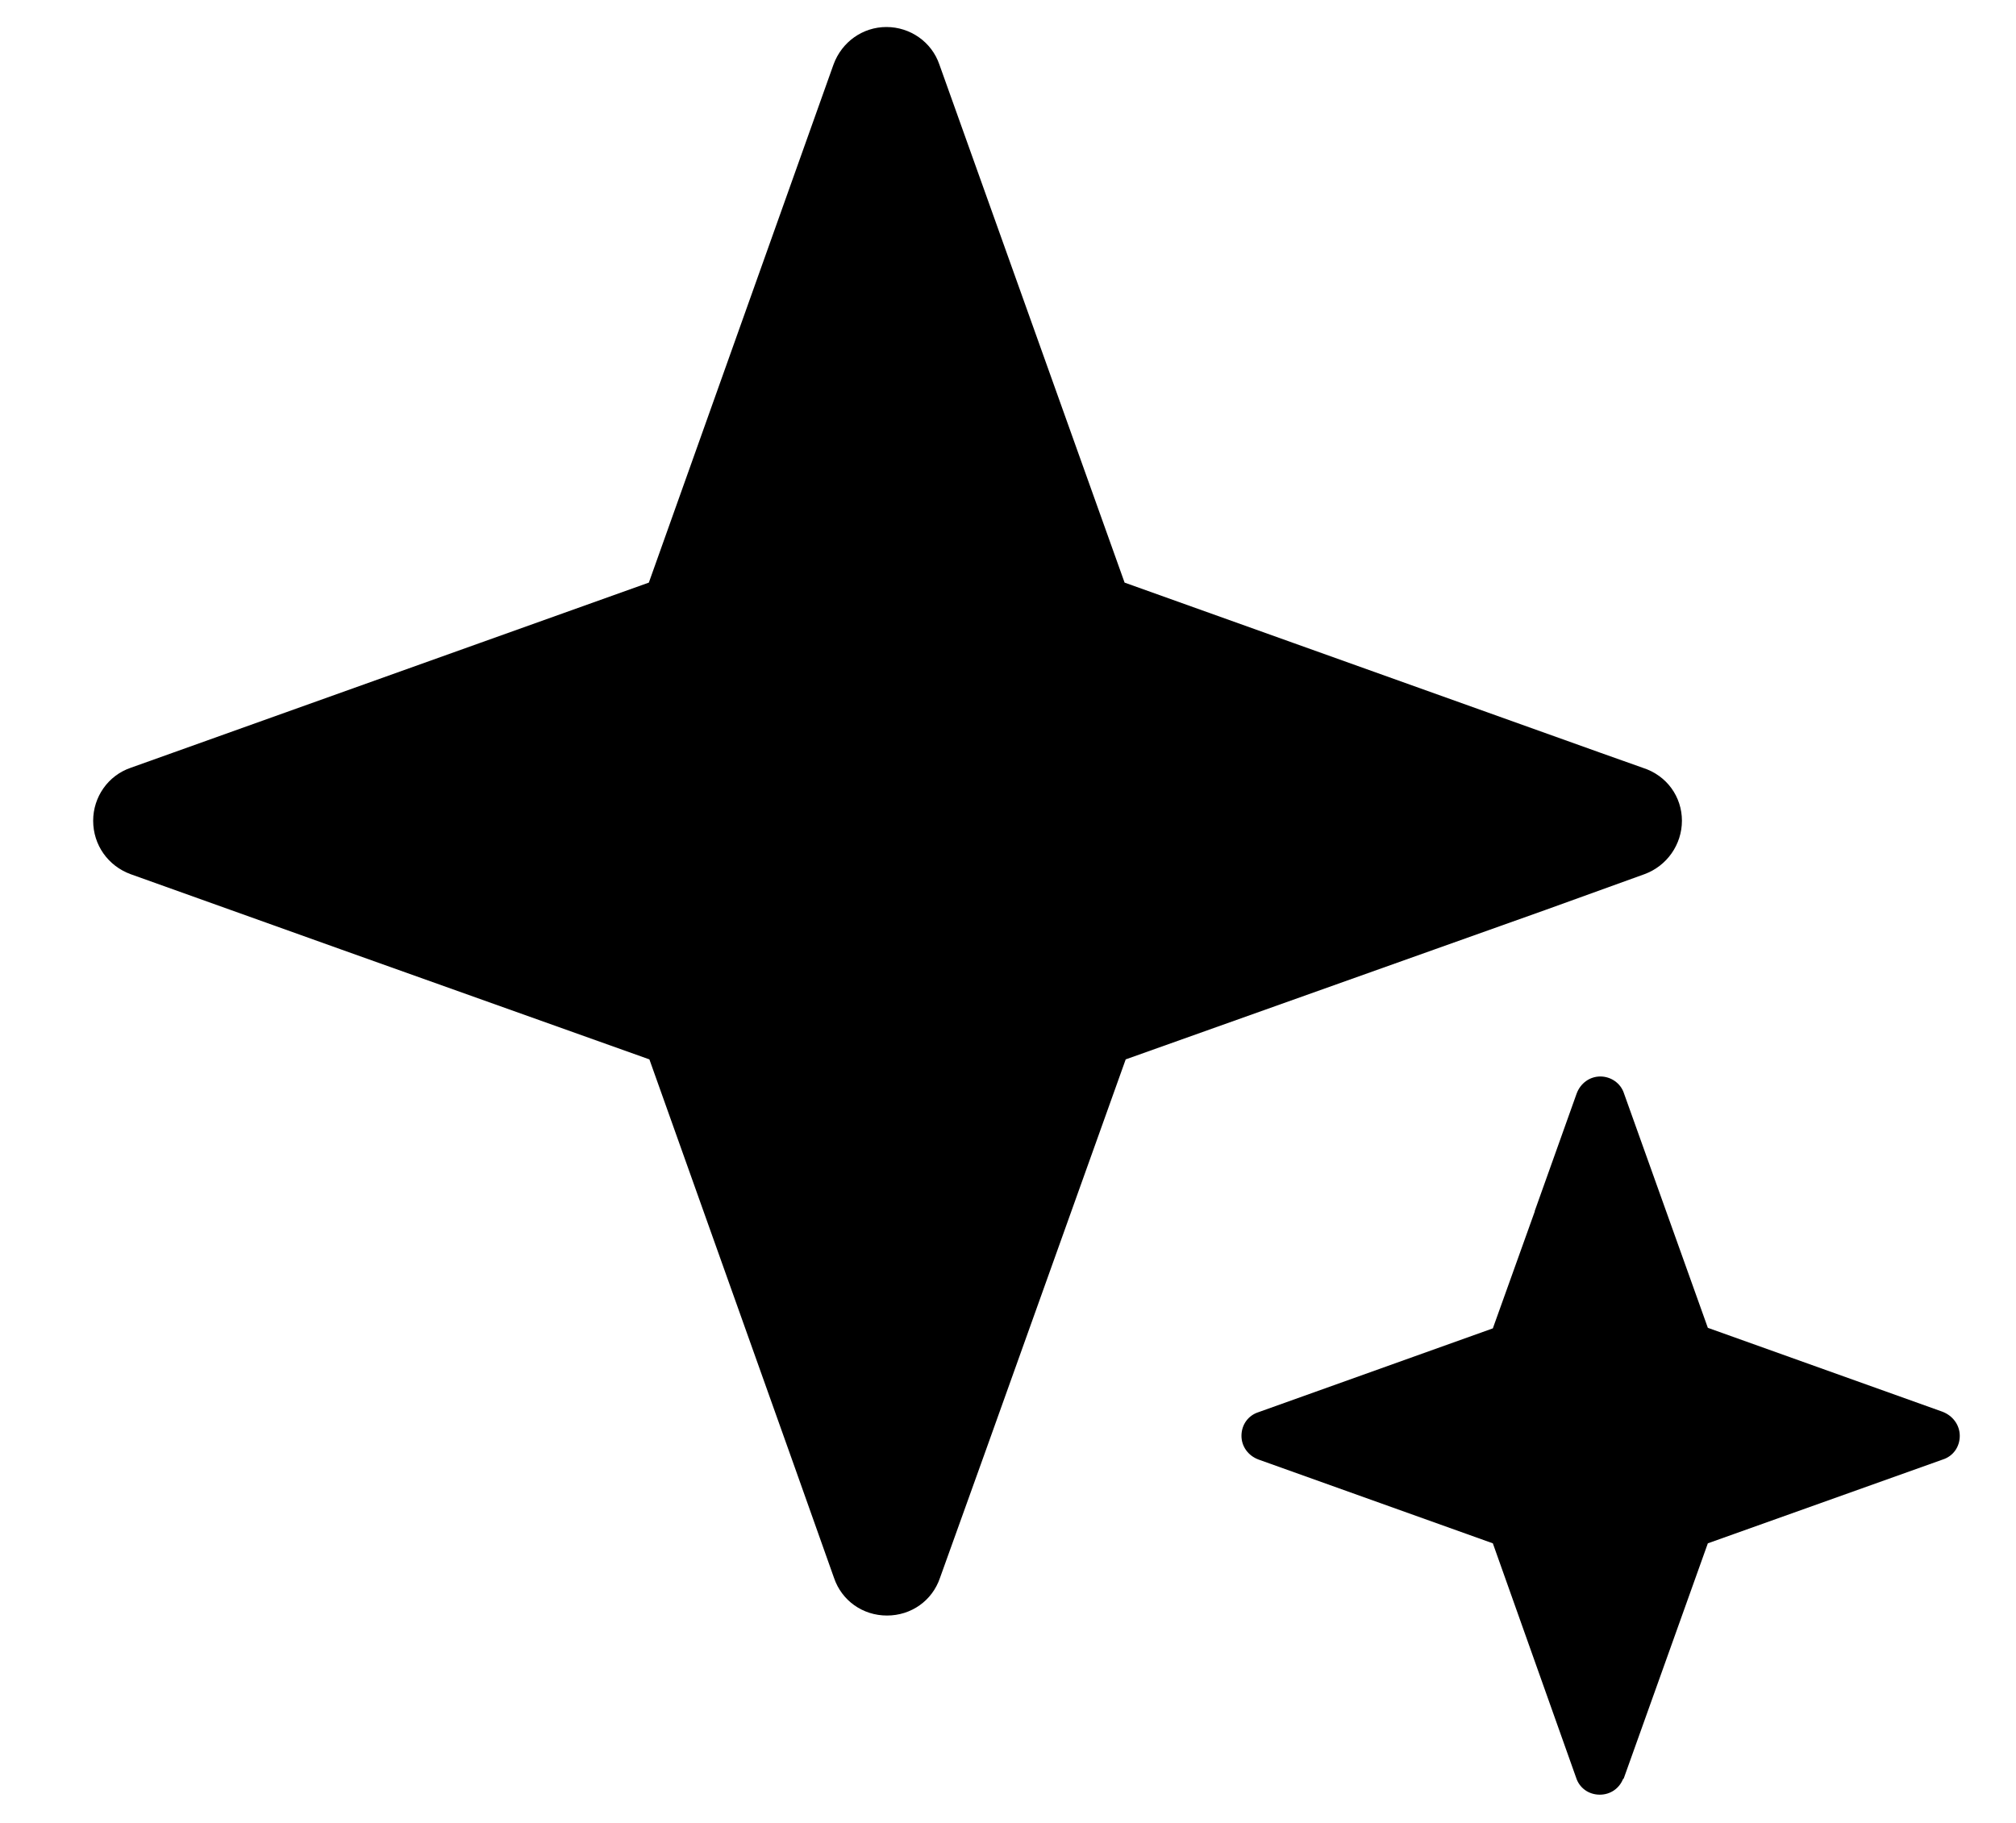
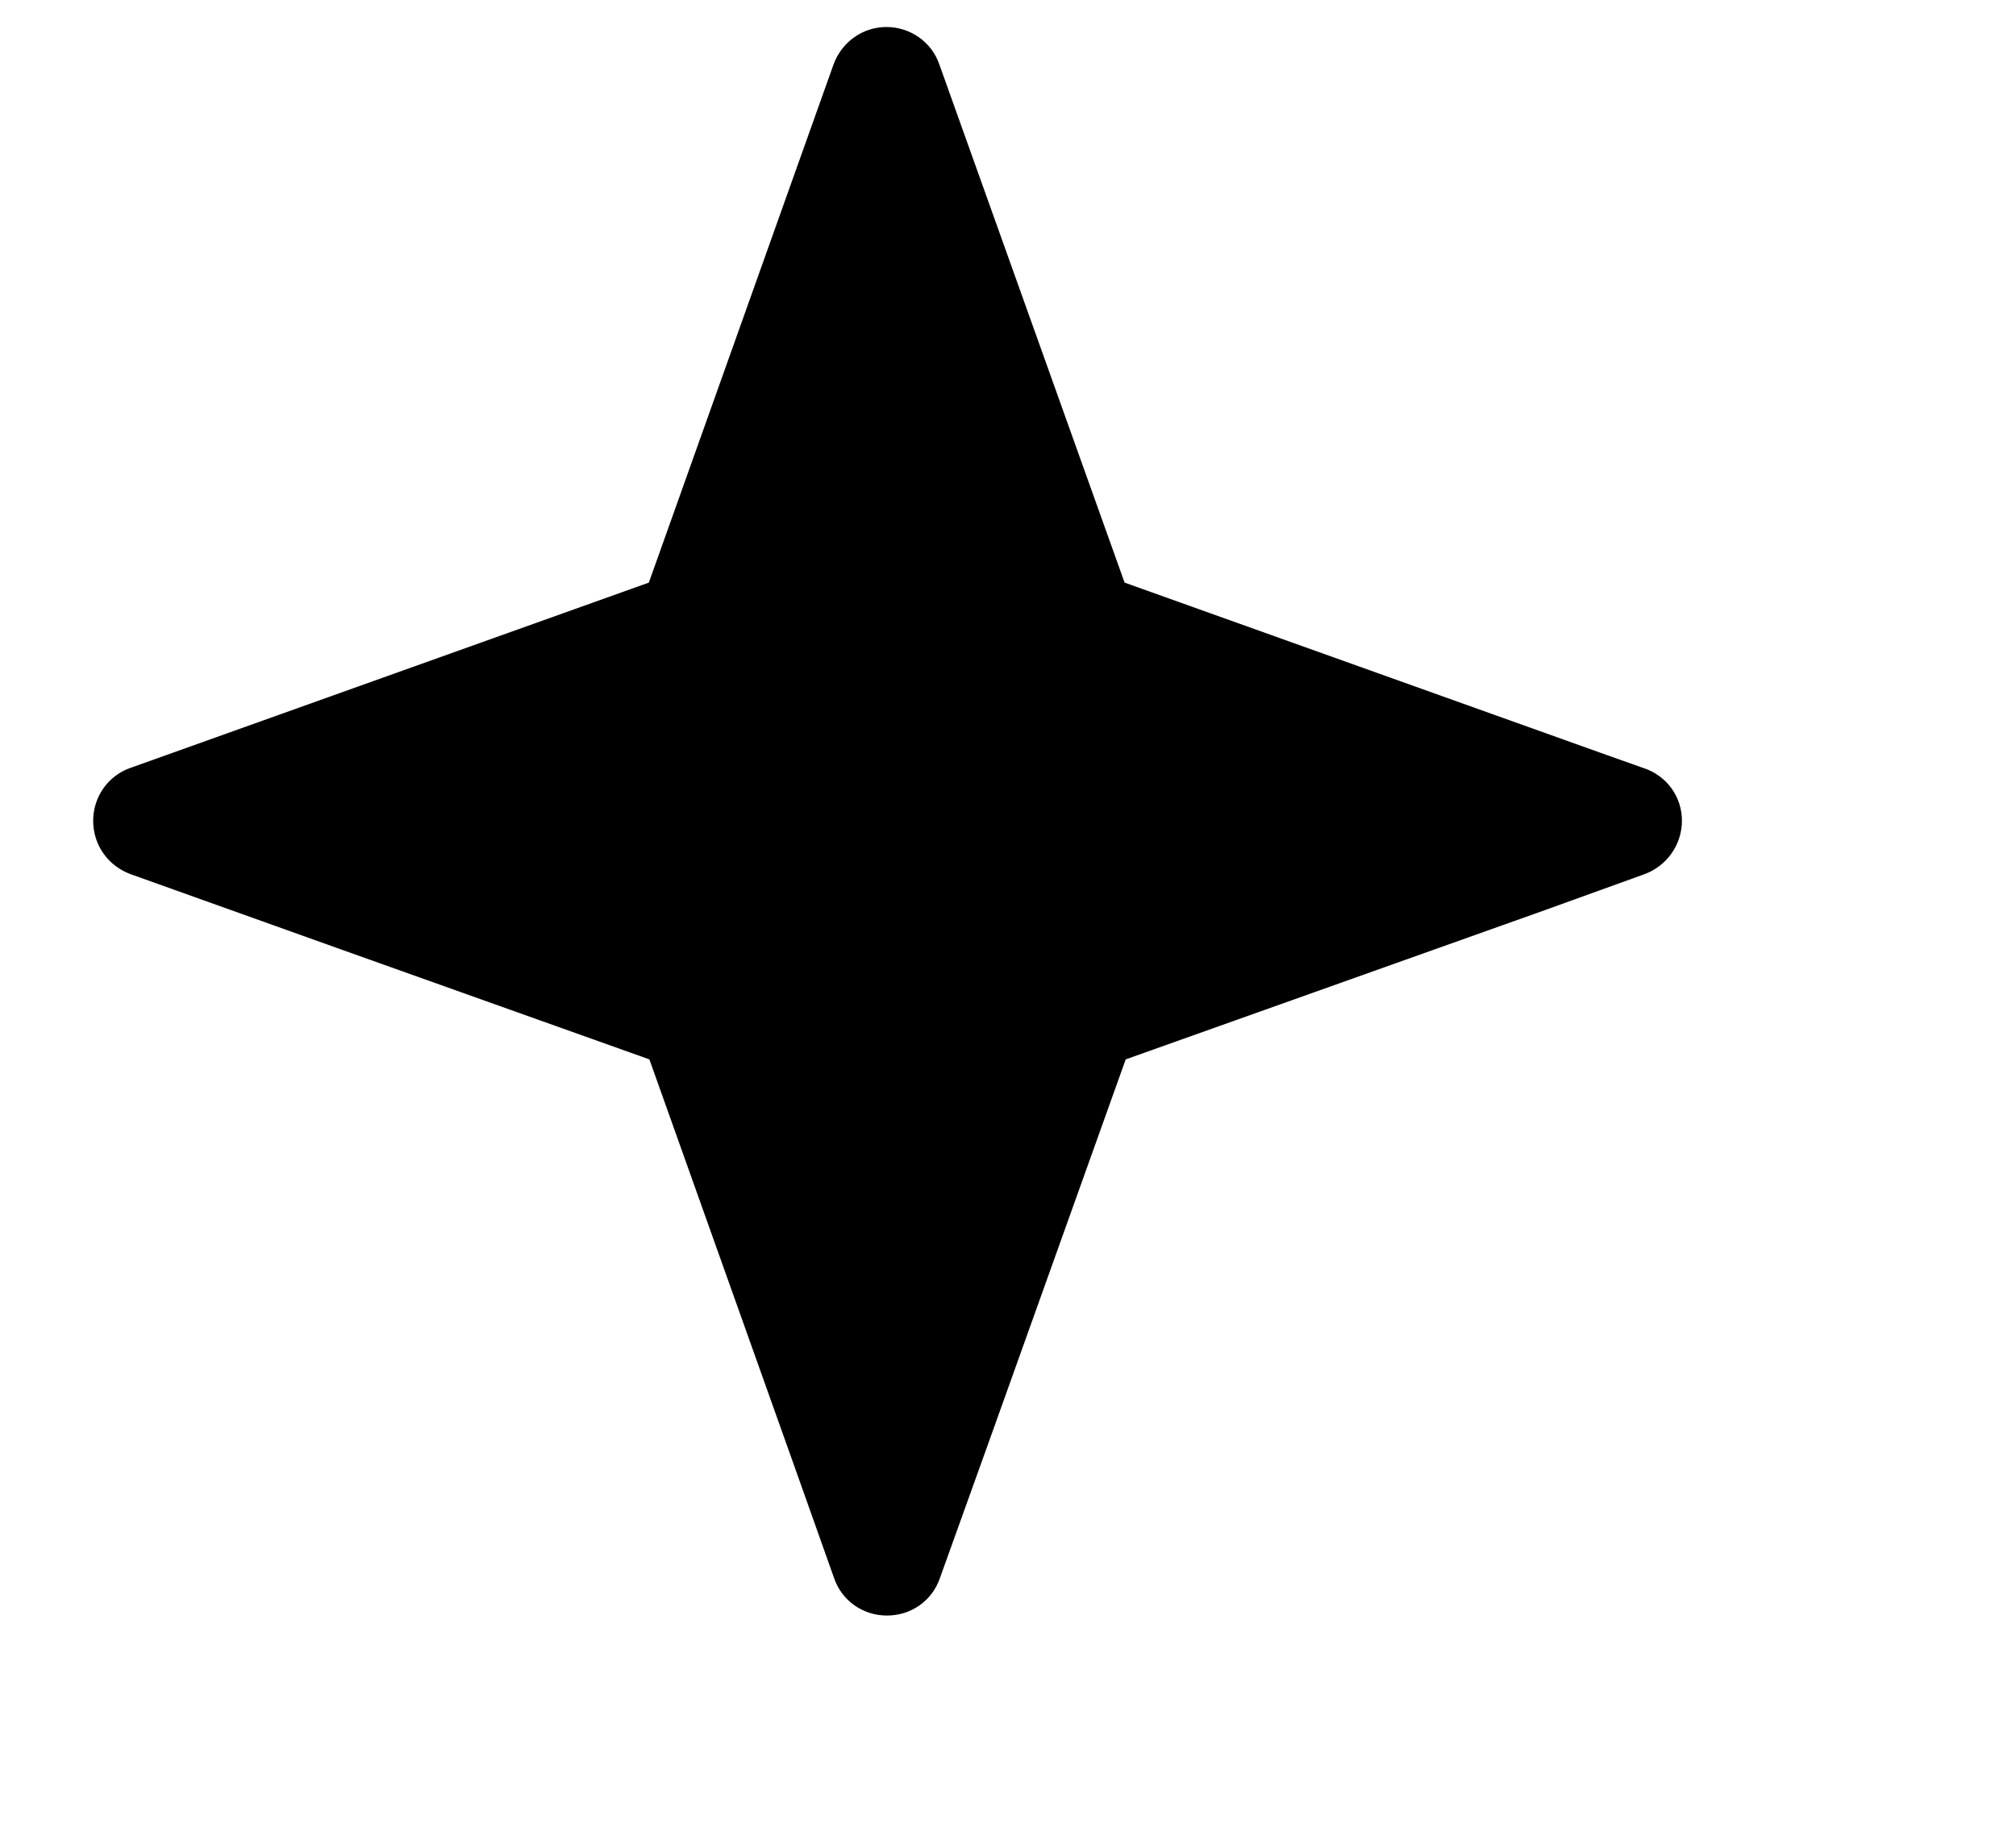
<svg xmlns="http://www.w3.org/2000/svg" version="1.1" id="Capa_1" x="0px" y="0px" viewBox="0 0 365.7 330.7" xml:space="preserve">
  <path class="st0" d="M305.1,148.9c0,4.3-2.7,8.2-6.8,9.7l-18,6.5l-76.1,27.1l-25.4,71l-8.3,23.1c-1.4,4.1-5.2,6.8-9.6,6.8 s-8.2-2.7-9.6-6.8l-7.1-20l-26.4-74.1l-55.8-19.9l-38.3-13.7c-4.1-1.5-6.8-5.3-6.8-9.7c0-4.3,2.7-8.2,6.8-9.6l63.5-22.7l30.5-10.9 l33.5-94c1.5-4.1,5.3-6.8,9.6-6.8c4.3,0,8.2,2.7,9.6,6.8l33.6,94l86.4,30.9l7.6,2.7C302.4,140.7,305.1,144.6,305.1,148.9 L305.1,148.9z" />
-   <path class="st0" d="M355.5,260.5c0,2-1.2,3.7-3.1,4.3L309.8,280l-15.2,42.5c0,0.1-0.1,0.2-0.2,0.3c-0.7,1.7-2.3,2.8-4.2,2.8 c-2,0-3.7-1.2-4.3-3.1L270.8,280l-42.5-15.2c-1.9-0.7-3.1-2.4-3.1-4.3c0-2,1.2-3.7,3.1-4.3l42.5-15.2l7.6-21.2v-0.1l7.6-21.3 c0.7-1.9,2.4-3.1,4.3-3.1s3.7,1.2,4.3,3.1l15.2,42.5l42.5,15.2C354.2,256.8,355.5,258.5,355.5,260.5L355.5,260.5z" />
</svg>